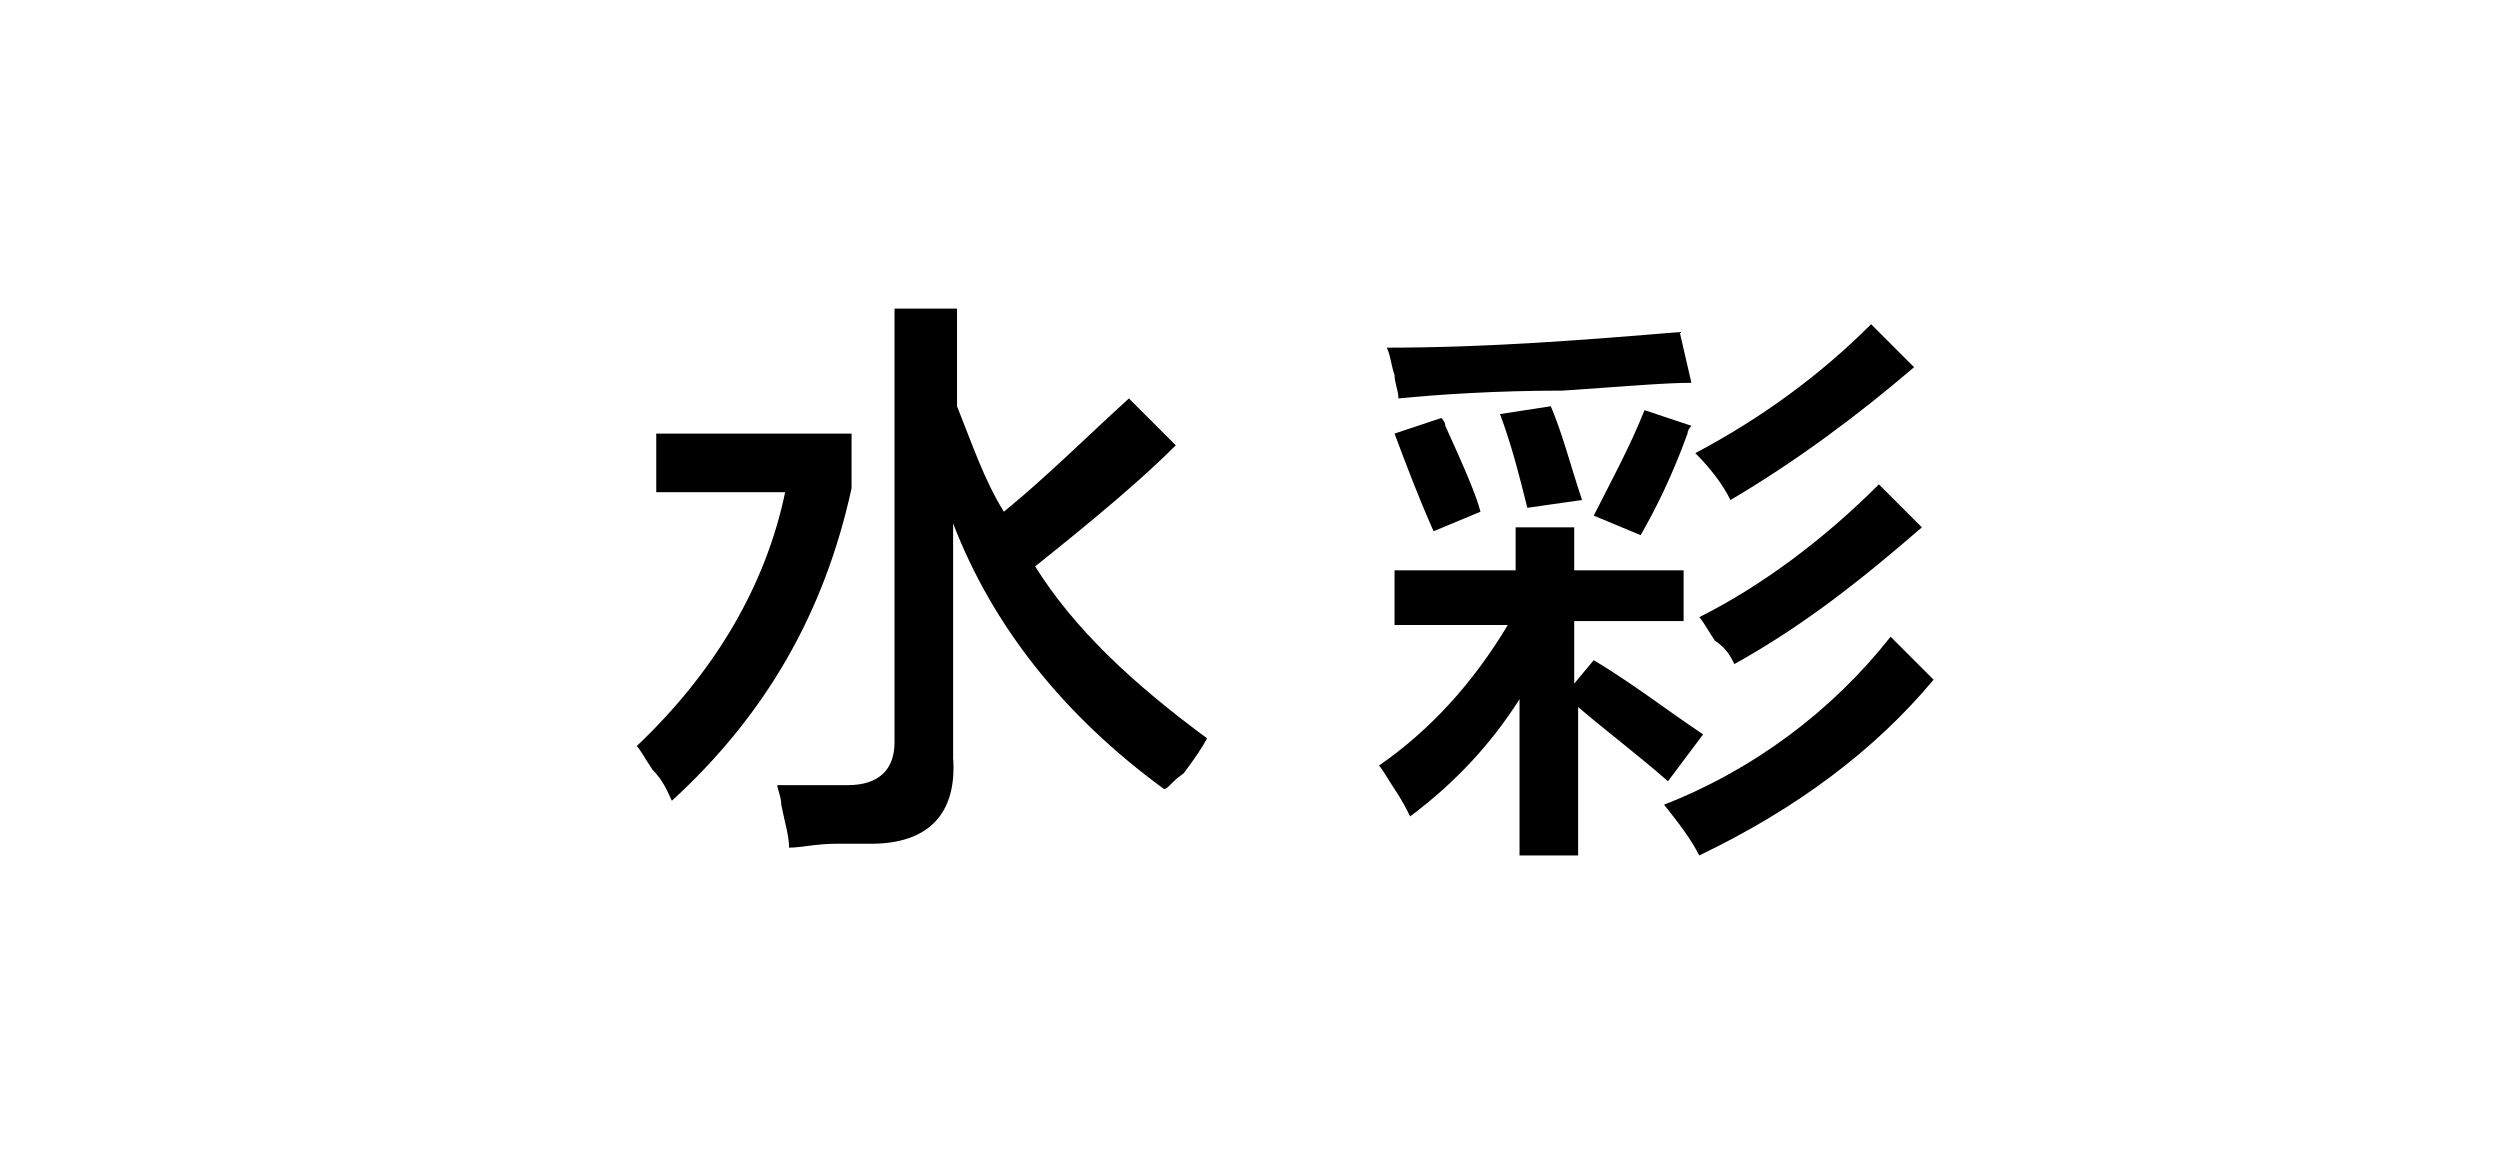
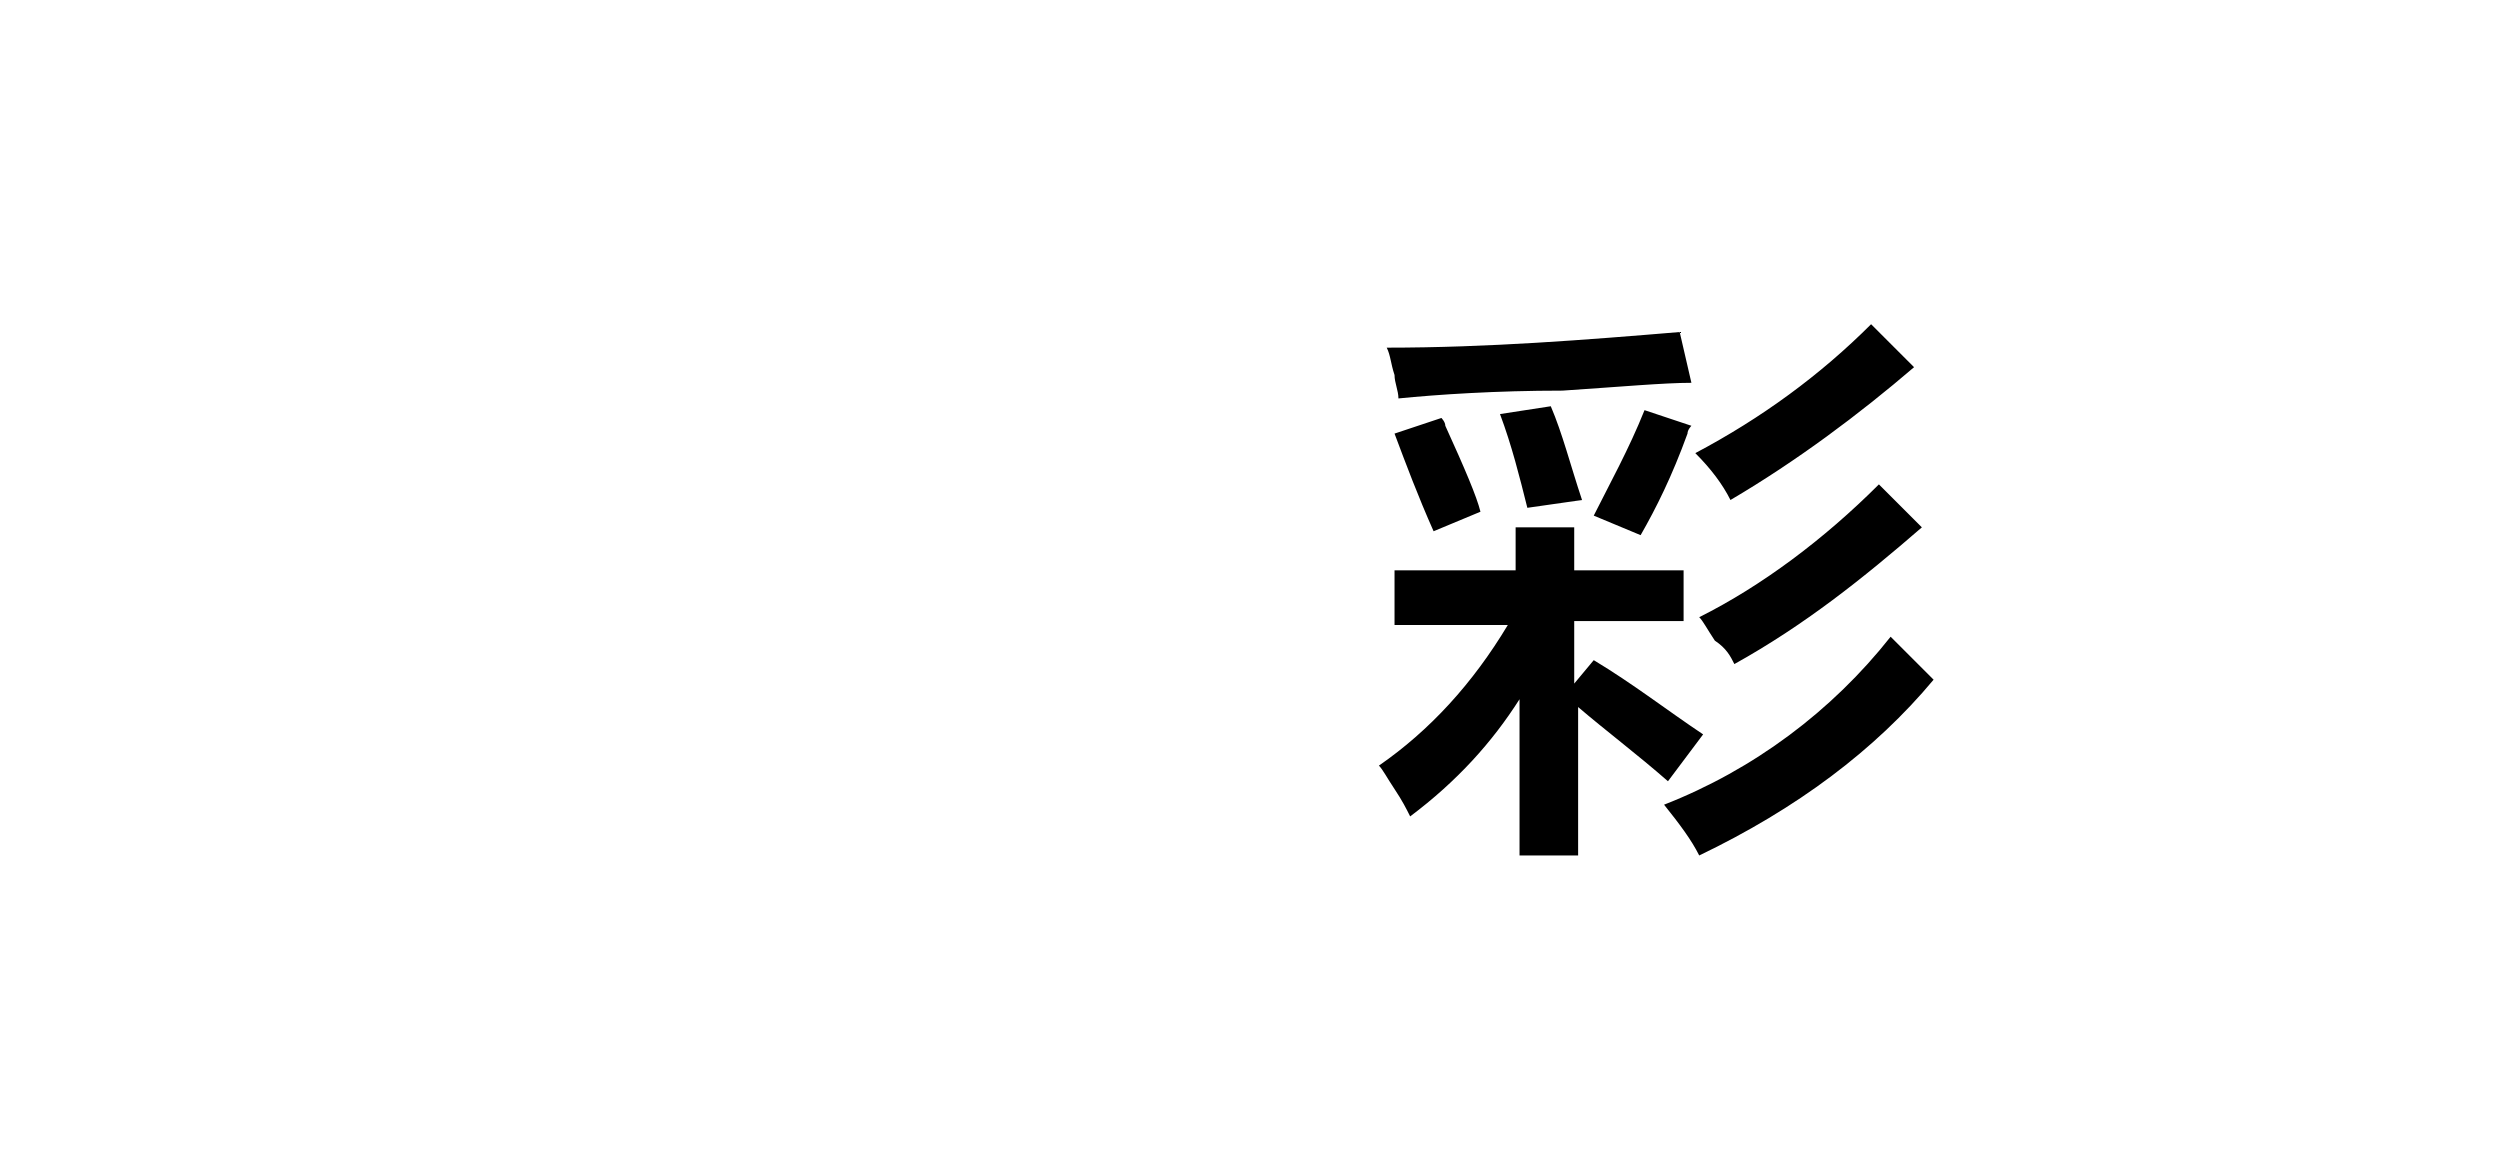
<svg xmlns="http://www.w3.org/2000/svg" version="1.1" id="图层_1" x="0px" y="0px" width="64px" height="30px" viewBox="0 0 64 30" style="enable-background:new 0 0 64 30;" xml:space="preserve">
  <g id="XMLID_20_">
-     <path id="XMLID_28_" d="M17.2,20.5c-0.1-0.2-0.2-0.5-0.5-0.8c-0.2-0.3-0.3-0.5-0.4-0.6c2-1.9,3.3-4.1,3.8-6.5h-3.3v-1.5h5v1.4   C21.1,15.7,19.6,18.3,17.2,20.5z M29.8,20.2c-2.6-1.9-4.4-4.2-5.4-6.8v6c0.1,1.4-0.6,2.2-2.1,2.2c-0.2,0-0.5,0-0.9,0   c-0.5,0-0.9,0.1-1.2,0.1c0-0.3-0.1-0.6-0.2-1.1c0-0.2-0.1-0.4-0.1-0.5c0.6,0,1.2,0,1.8,0c0.8,0,1.2-0.4,1.2-1.1V7.9h1.6v2.5   c0.4,1,0.7,1.9,1.2,2.7c1.1-0.9,2.1-1.9,3.2-2.9l1.2,1.2c-0.9,0.9-2.1,1.9-3.6,3.1c1,1.6,2.5,3,4.4,4.4c-0.1,0.2-0.3,0.5-0.6,0.9   C30,20,29.9,20.2,29.8,20.2z" />
    <path id="XMLID_31_" d="M35.7,15.9v-1.3h3.1v-1.1h1.5v1.1h2.8v1.3h-2.8v1.6l0.5-0.6c1,0.6,1.9,1.3,2.8,1.9l-0.9,1.2   c-0.8-0.7-1.6-1.3-2.3-1.9v3.8h-1.5v-4c-0.7,1.1-1.6,2.1-2.8,3c-0.1-0.2-0.2-0.4-0.4-0.7c-0.2-0.3-0.3-0.5-0.4-0.6   c1.3-0.9,2.4-2.1,3.3-3.6H35.7z M35.8,10.2c0-0.2-0.1-0.4-0.1-0.6c-0.1-0.3-0.1-0.5-0.2-0.7c2.6,0,5.1-0.2,7.5-0.4l0.3,1.3   c-0.7,0-1.8,0.1-3.3,0.2C38.3,10,36.8,10.1,35.8,10.2z M36.7,13.6c-0.4-0.9-0.7-1.7-1-2.5l1.2-0.4c0,0,0.1,0.1,0.1,0.2   c0.5,1.1,0.8,1.8,0.9,2.2L36.7,13.6z M39.1,13c-0.2-0.8-0.4-1.6-0.7-2.4l1.3-0.2c0.3,0.7,0.5,1.5,0.8,2.4L39.1,13z M42,13.7   l-1.2-0.5c0.4-0.8,0.9-1.7,1.3-2.7l1.2,0.4c0,0-0.1,0.1-0.1,0.2C42.8,12.2,42.4,13,42,13.7z M43.5,21.9c-0.2-0.4-0.5-0.8-0.9-1.3   c2.3-0.9,4.3-2.4,5.8-4.3l1.1,1.1C48,19.2,46,20.7,43.5,21.9z M44.3,12.8c-0.2-0.4-0.5-0.8-0.9-1.2c1.7-0.9,3.2-2,4.5-3.3l1.1,1.1   C47.6,10.6,46,11.8,44.3,12.8z M44.4,17c-0.1-0.2-0.2-0.4-0.5-0.6c-0.2-0.3-0.3-0.5-0.4-0.6c1.6-0.8,3.2-2,4.6-3.4l1.1,1.1   C47.7,14.8,46.2,16,44.4,17z" />
  </g>
</svg>